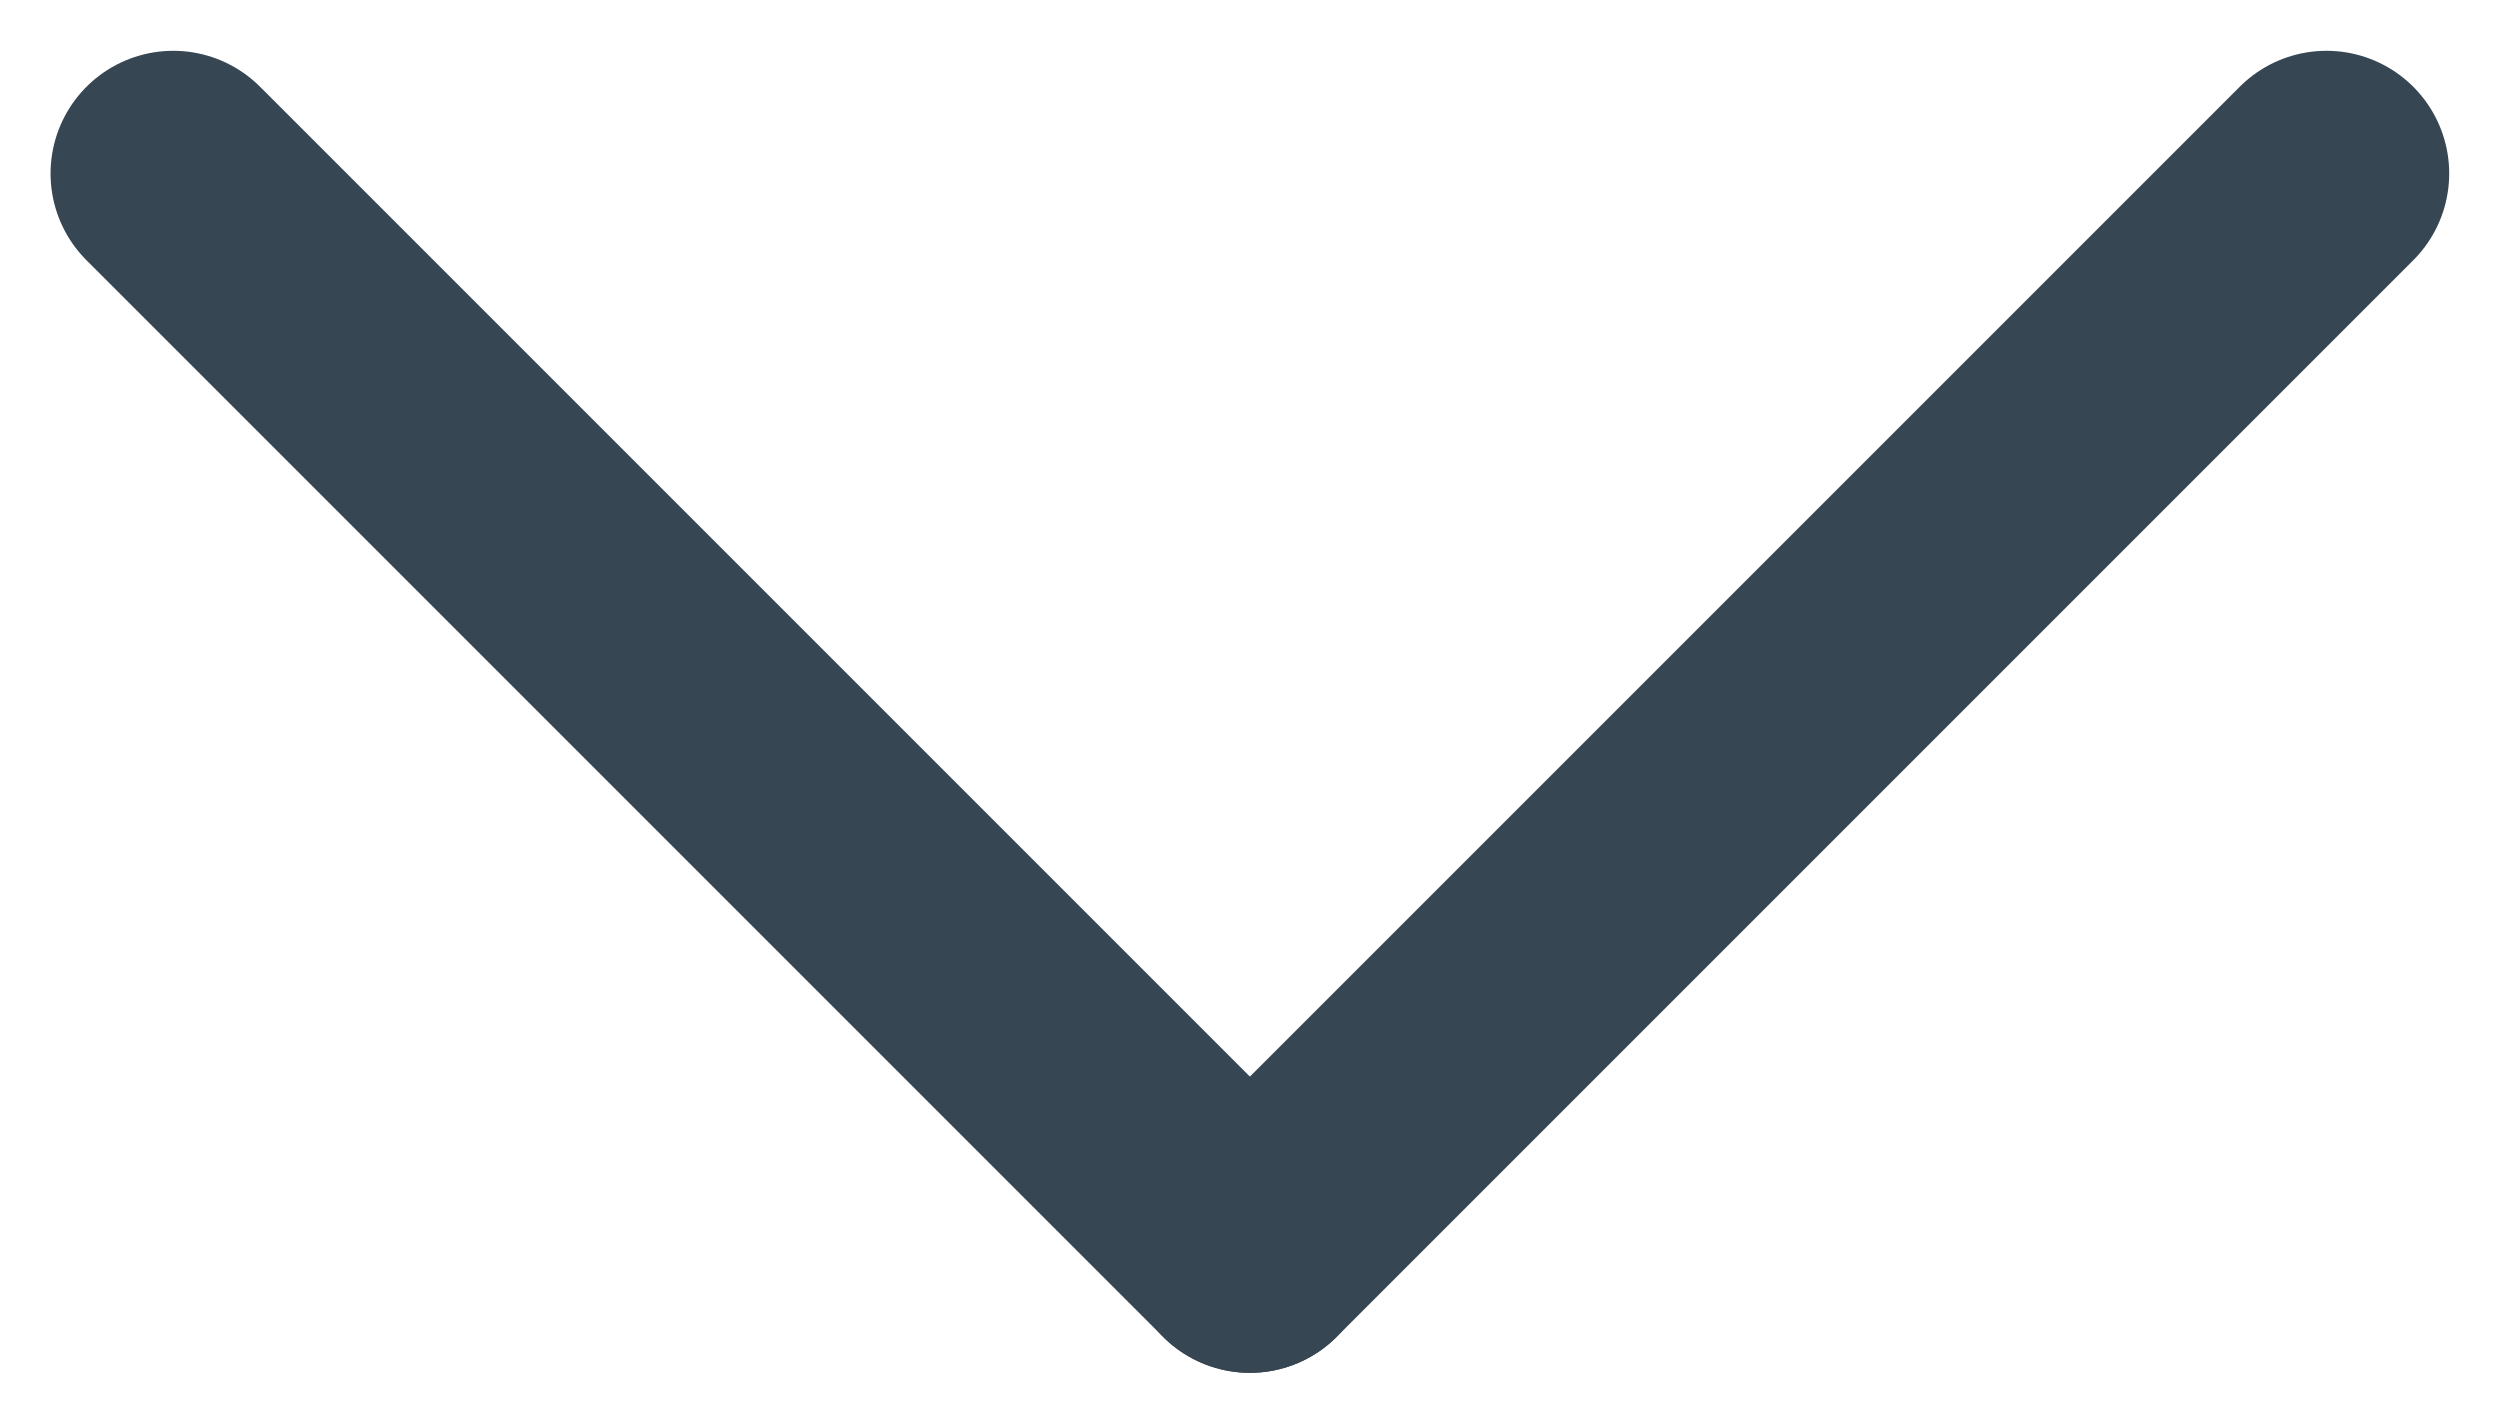
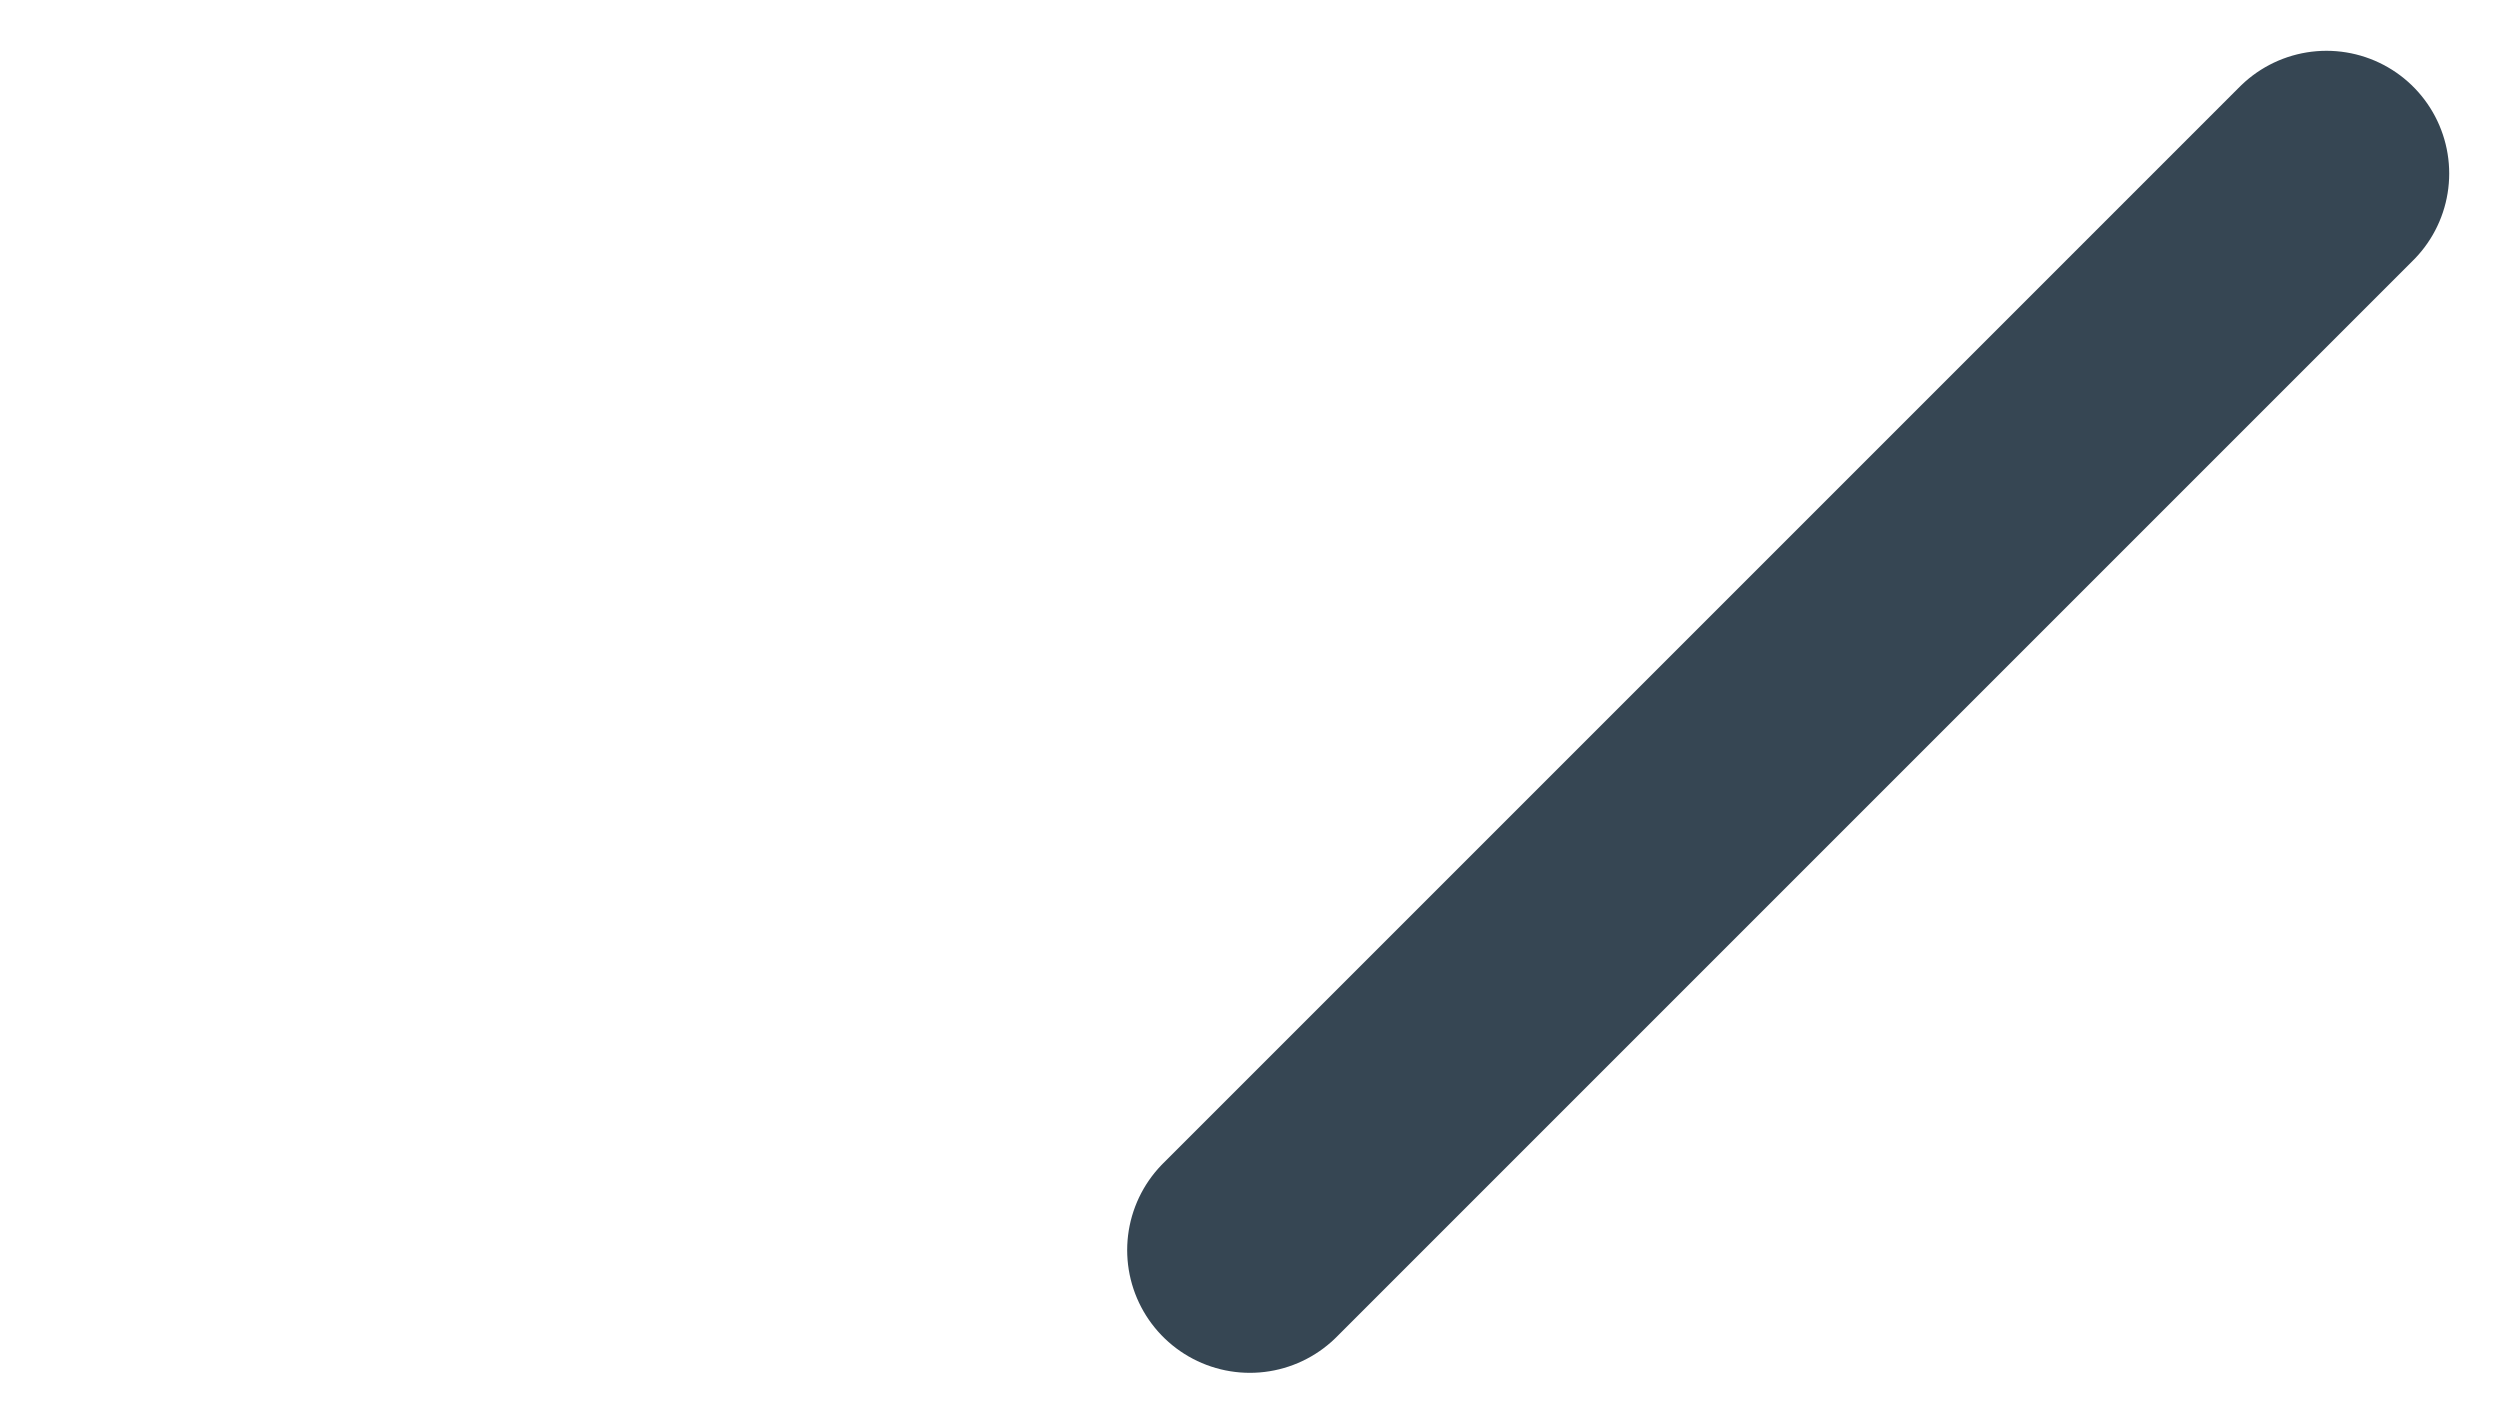
<svg xmlns="http://www.w3.org/2000/svg" width="10.187" height="5.801" viewBox="0 0 10.187 5.801">
  <g id="그룹_1513" data-name="그룹 1513" transform="translate(740.98 -267.793) rotate(90)">
    <line id="선_975" data-name="선 975" x2="4.387" y2="4.387" transform="translate(268.5 731.5)" fill="none" stroke="#364653" stroke-linecap="round" stroke-width="1" />
-     <line id="선_976" data-name="선 976" x2="4.387" y2="4.387" transform="translate(272.887 735.887) rotate(90)" fill="none" stroke="#364653" stroke-linecap="round" stroke-width="1" />
  </g>
</svg>